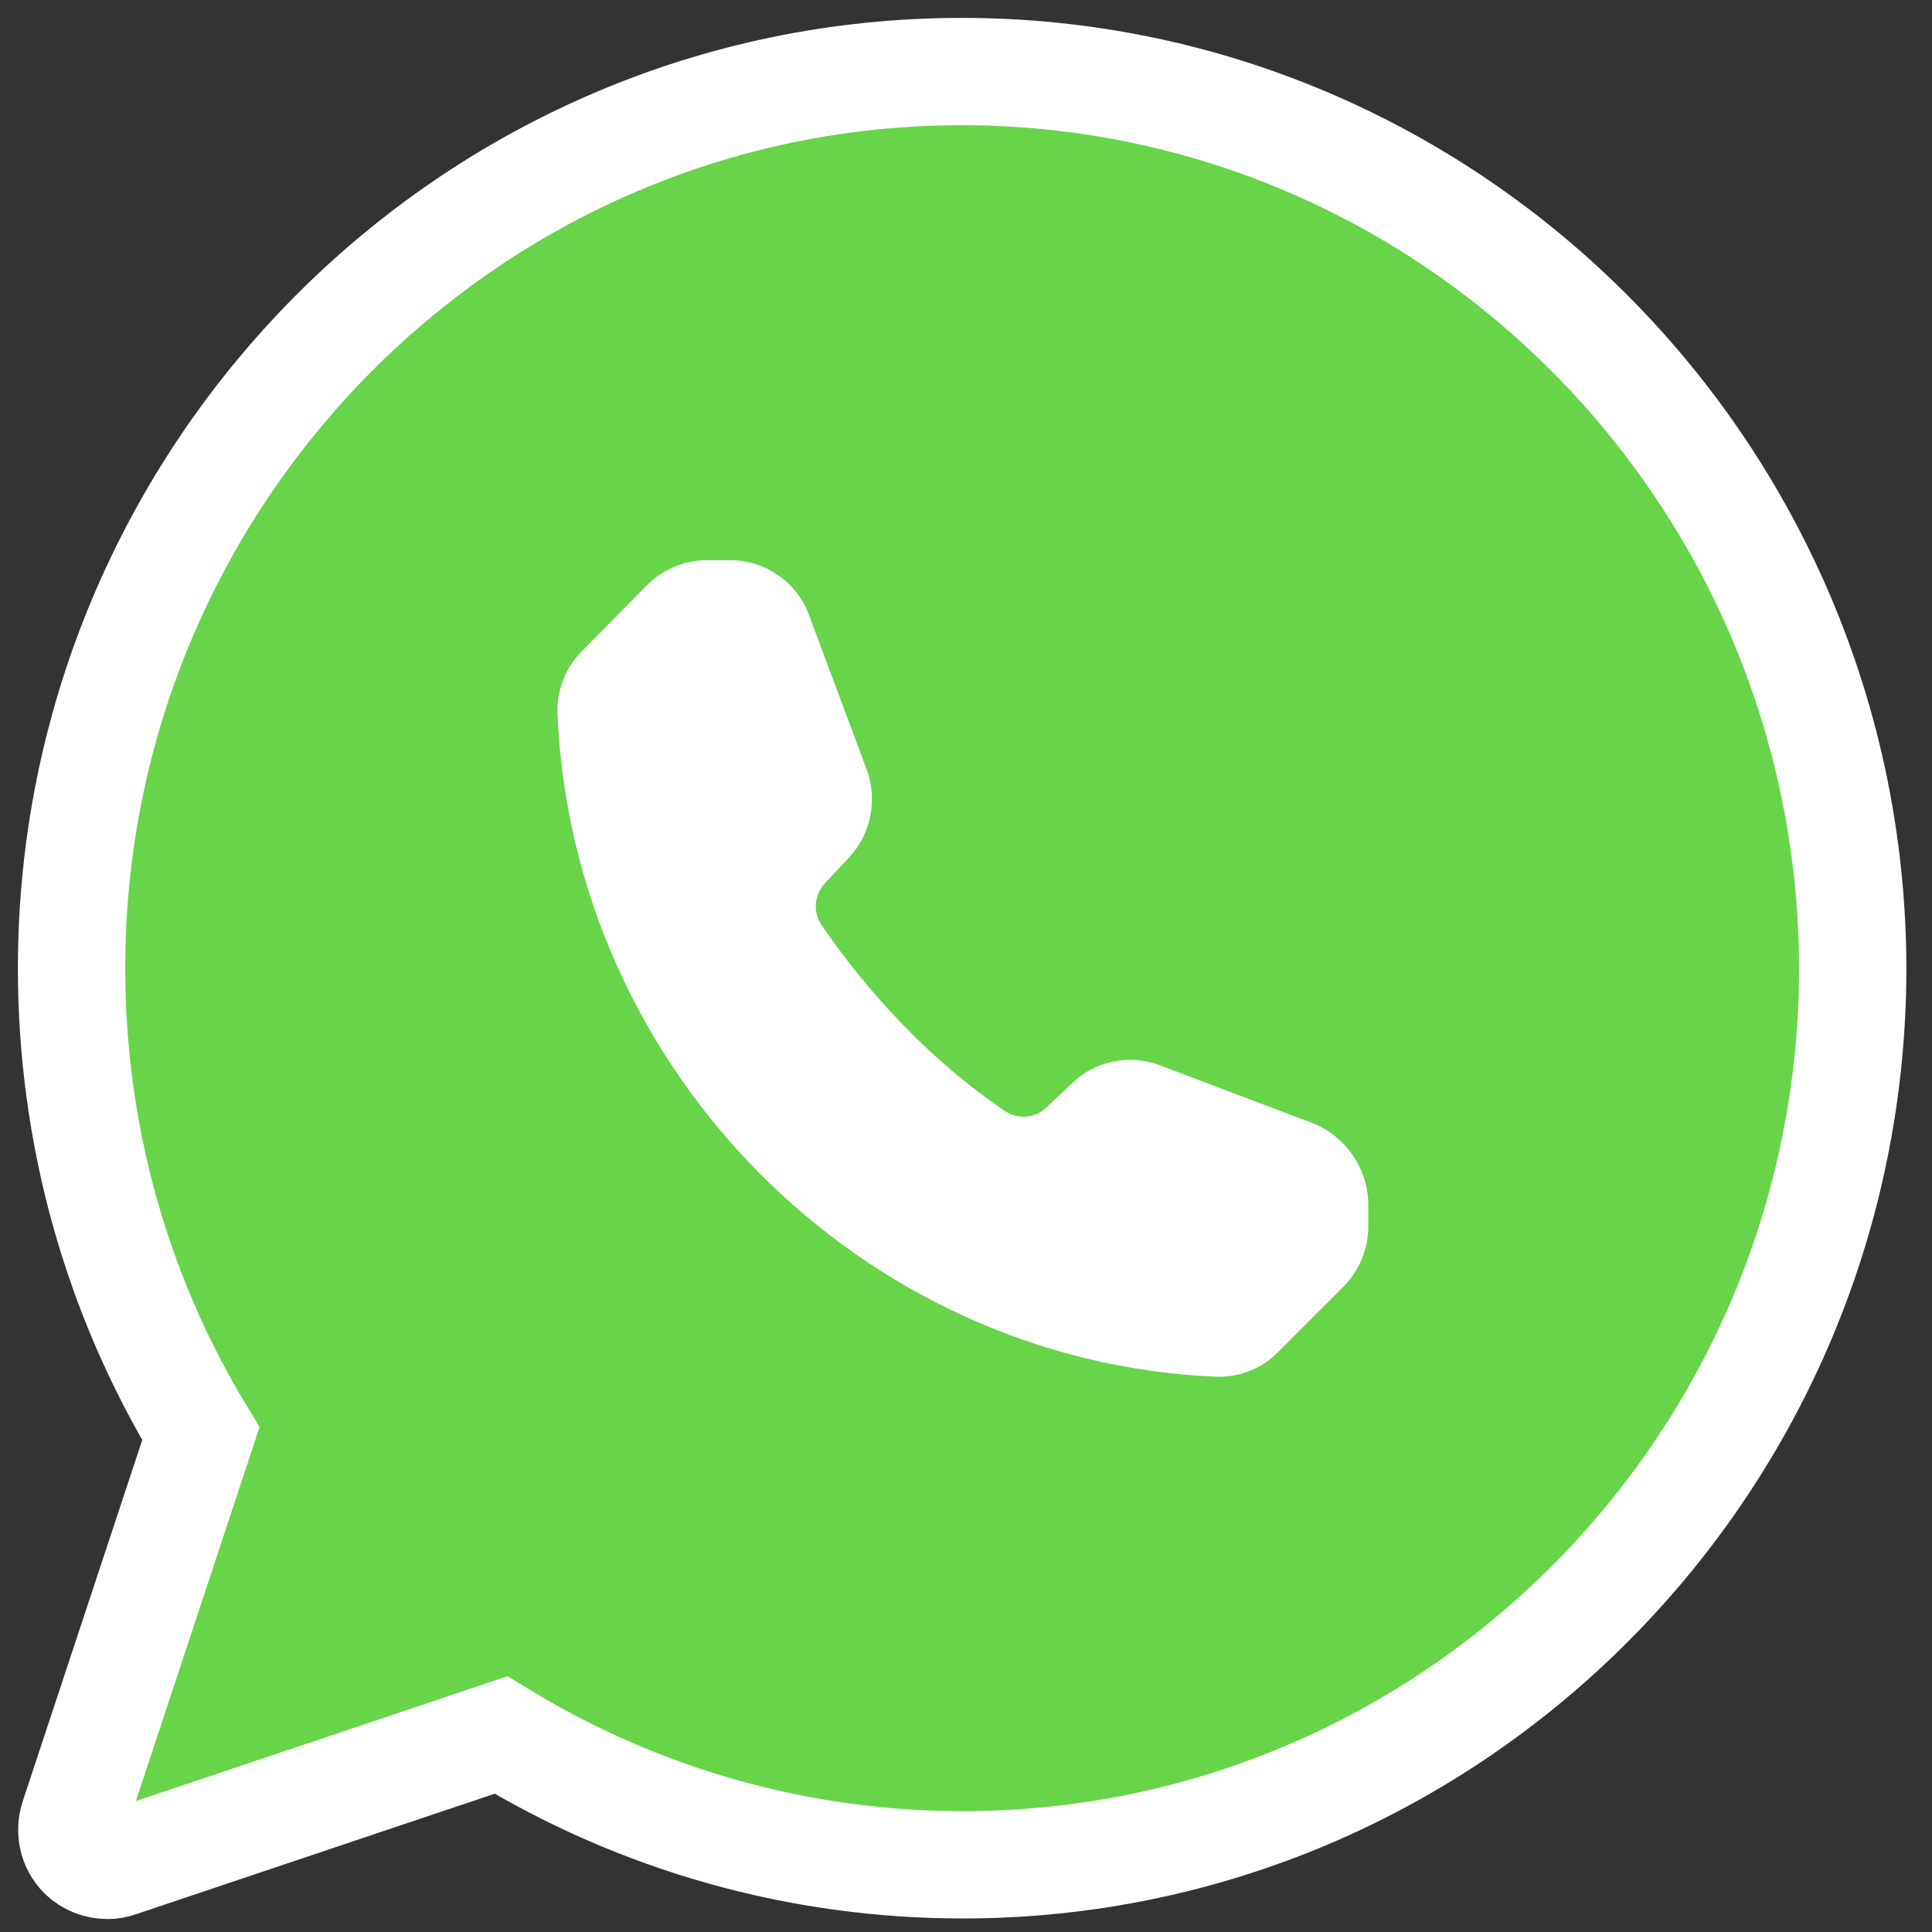
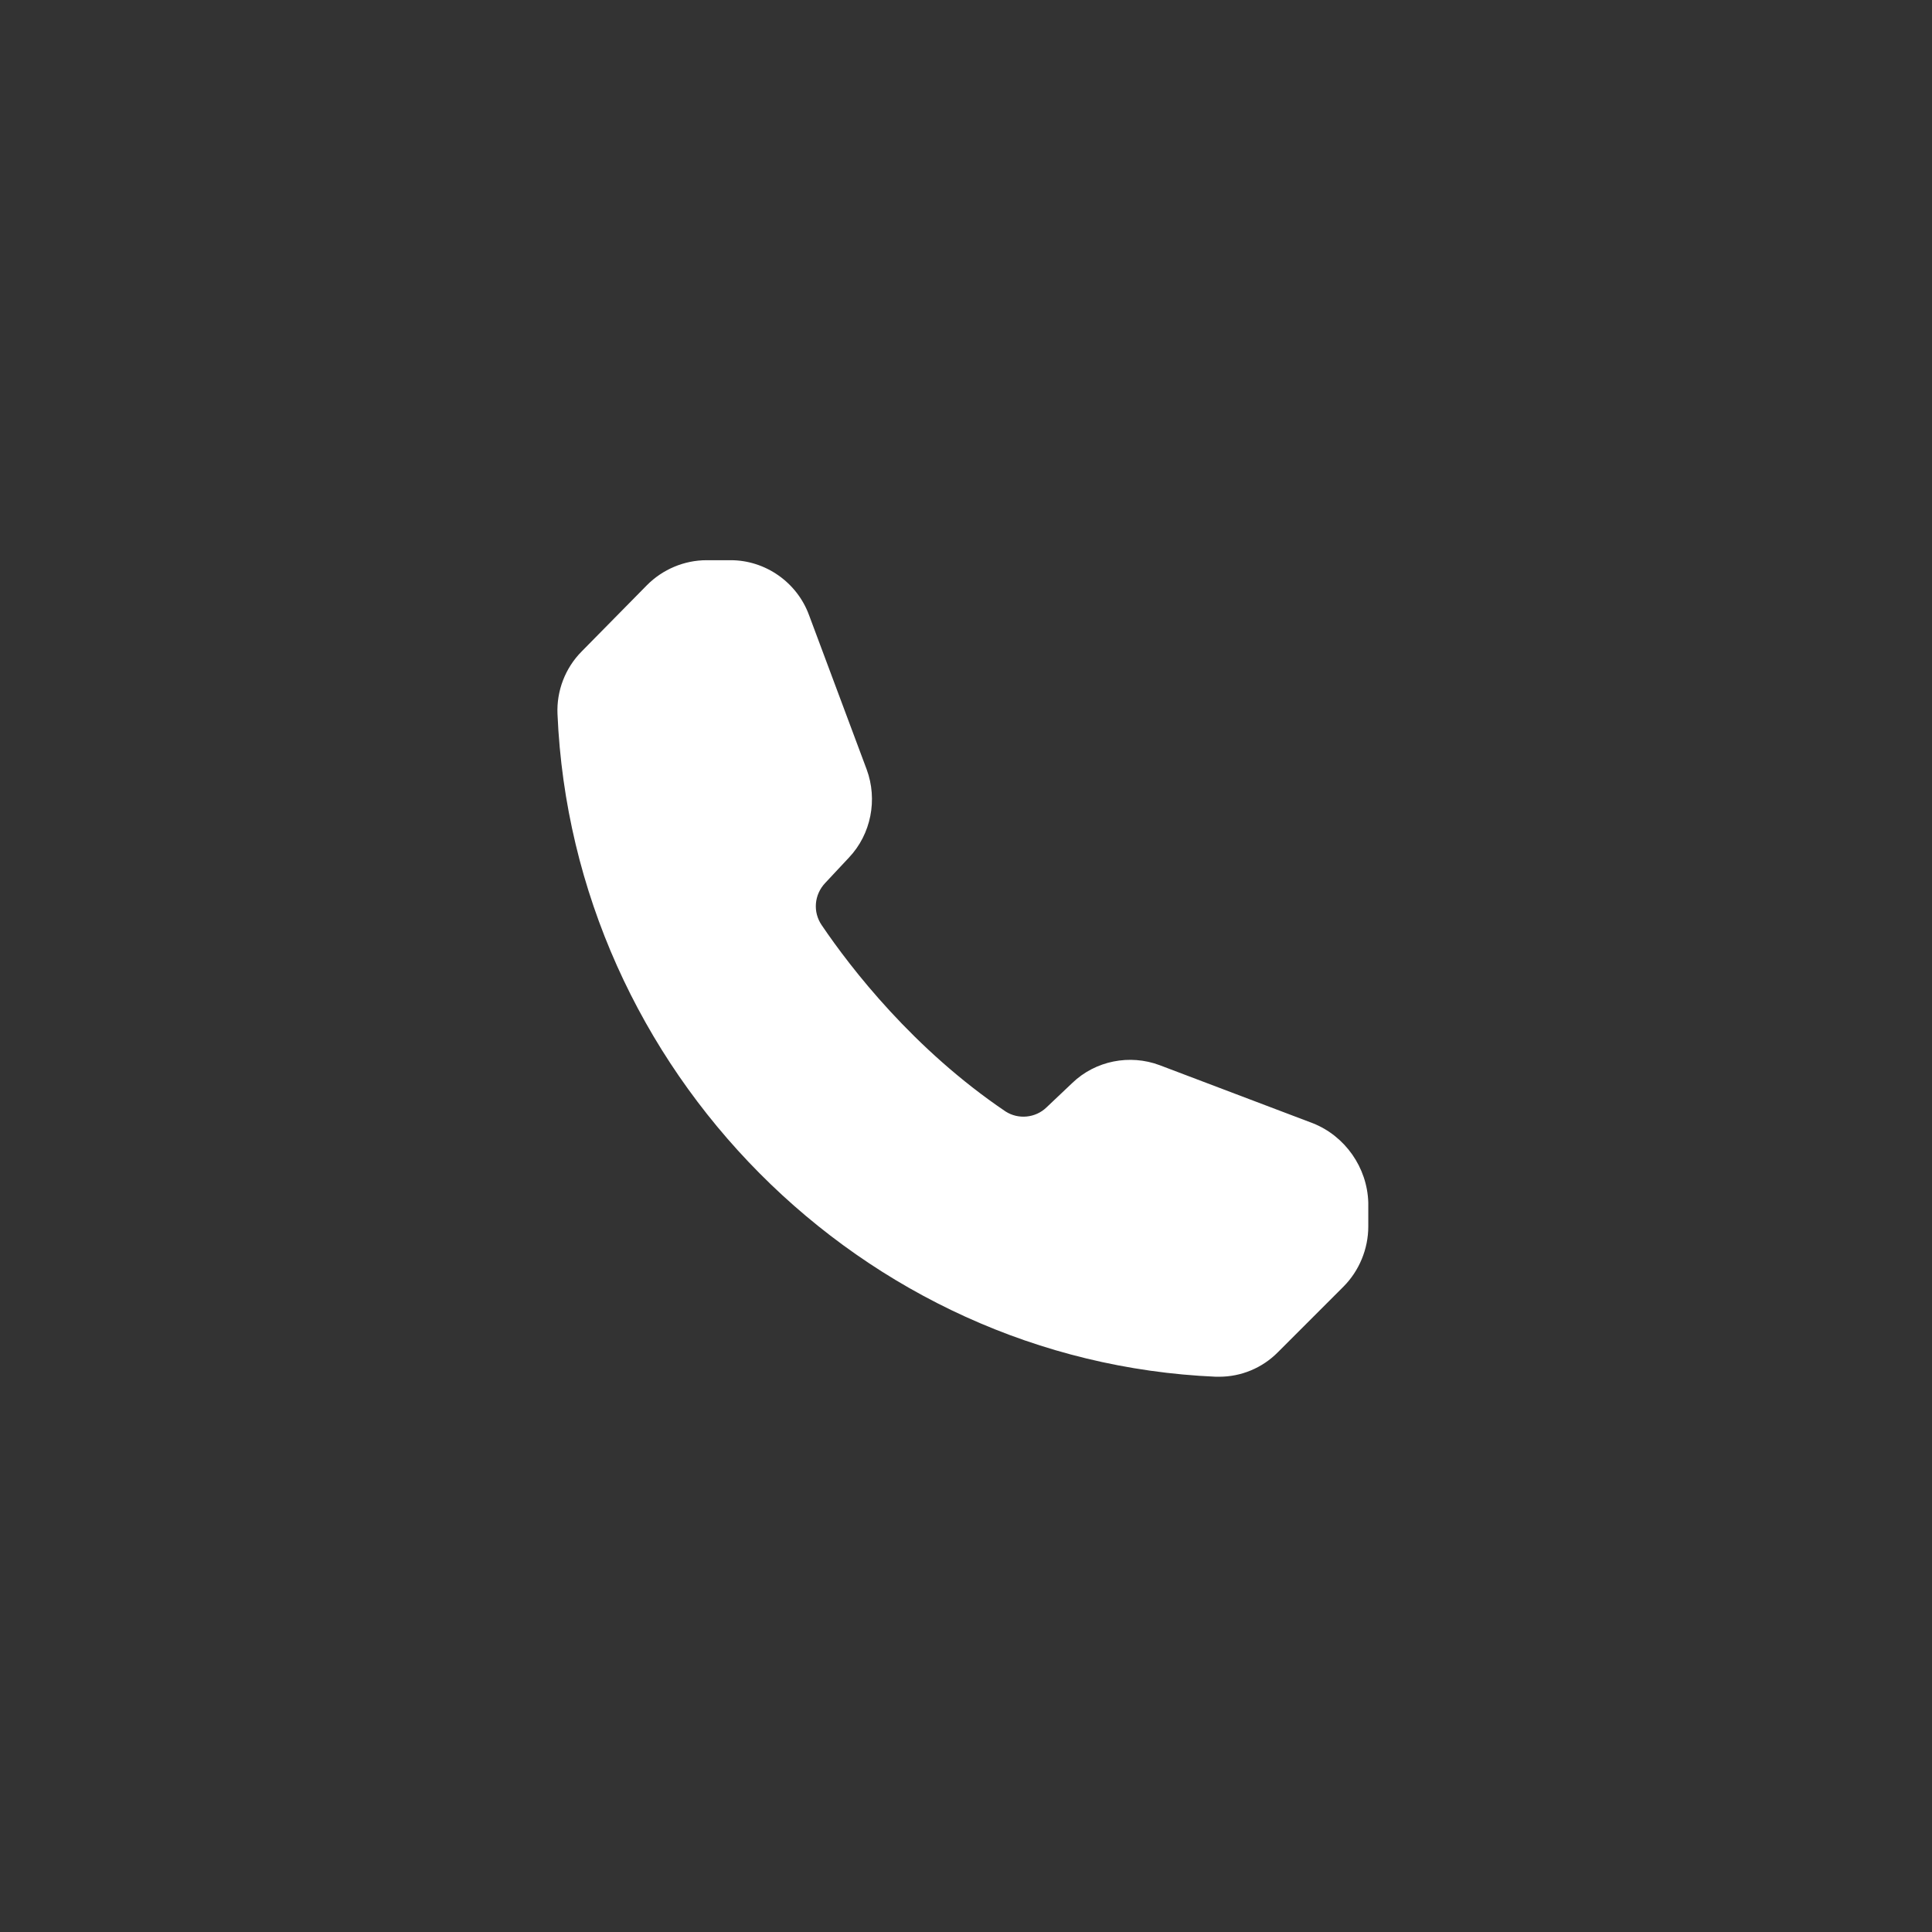
<svg xmlns="http://www.w3.org/2000/svg" width="27" height="27" viewBox="0 0 27 27" fill="none">
  <rect x="0" y="0" width="27" height="27" fill="#333333" stroke="none" />
-   <path d="M13.439 1C6.577 1 1 6.627 1 13.534C1 15.839 1.621 18.08 2.807 20.036L1.028 25.414C0.972 25.592 1.014 25.791 1.148 25.926C1.24 26.019 1.374 26.069 1.501 26.069C1.558 26.069 1.607 26.061 1.664 26.04L7.001 24.247C8.949 25.436 11.173 26.061 13.453 26.061C20.315 26.061 25.892 20.442 25.892 13.527C25.878 6.627 20.301 1 13.439 1Z" fill="#67D449" stroke="white" stroke-width="1.5" stroke-miterlimit="10" />
  <path d="M18.346 15.697L16.206 14.886C15.79 14.73 15.31 14.822 14.985 15.135L14.625 15.476C14.47 15.626 14.23 15.647 14.053 15.533C12.768 14.665 11.893 13.534 11.484 12.93C11.357 12.745 11.378 12.503 11.533 12.339L11.865 11.984C12.175 11.656 12.267 11.173 12.112 10.753L11.307 8.598C11.138 8.135 10.693 7.829 10.213 7.829H9.874C9.563 7.829 9.26 7.957 9.041 8.178L8.13 9.103C7.897 9.337 7.777 9.658 7.791 9.978C8.003 14.957 12.041 19.026 16.99 19.24H17.04C17.343 19.24 17.64 19.119 17.858 18.898L18.776 17.98C18.995 17.76 19.122 17.454 19.122 17.141V16.807C19.108 16.316 18.797 15.875 18.346 15.697Z" fill="white" />
</svg>